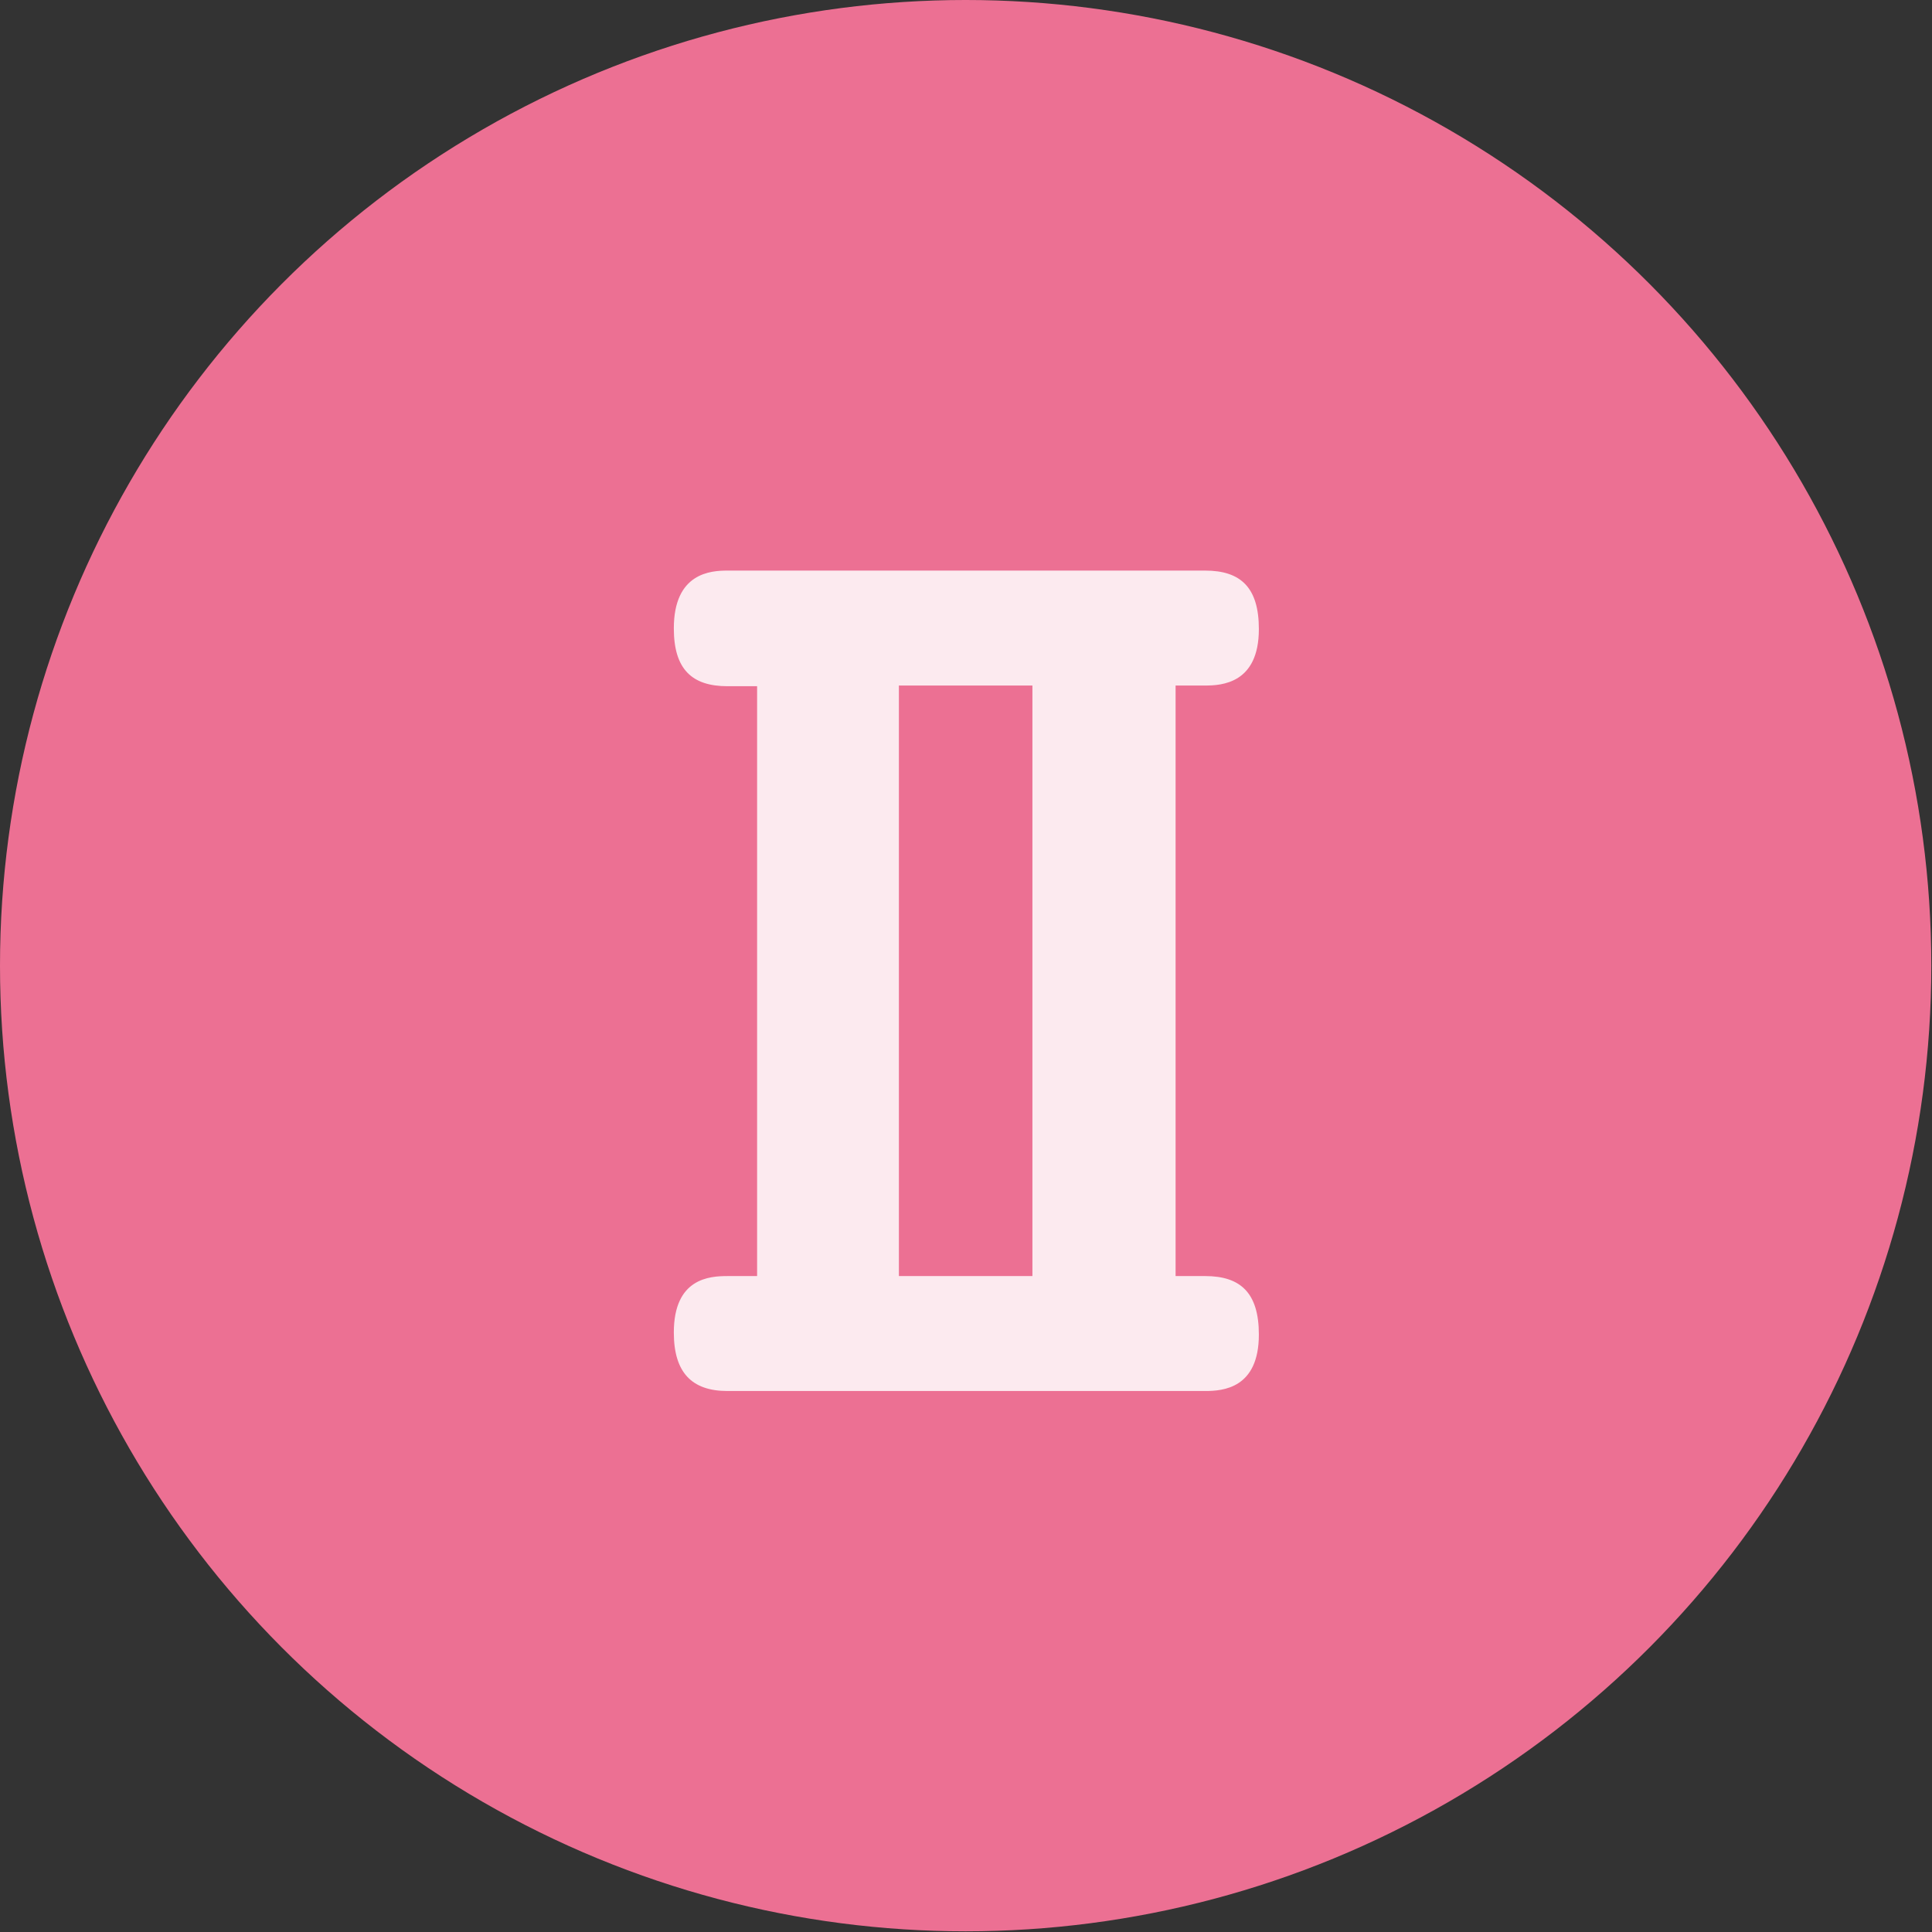
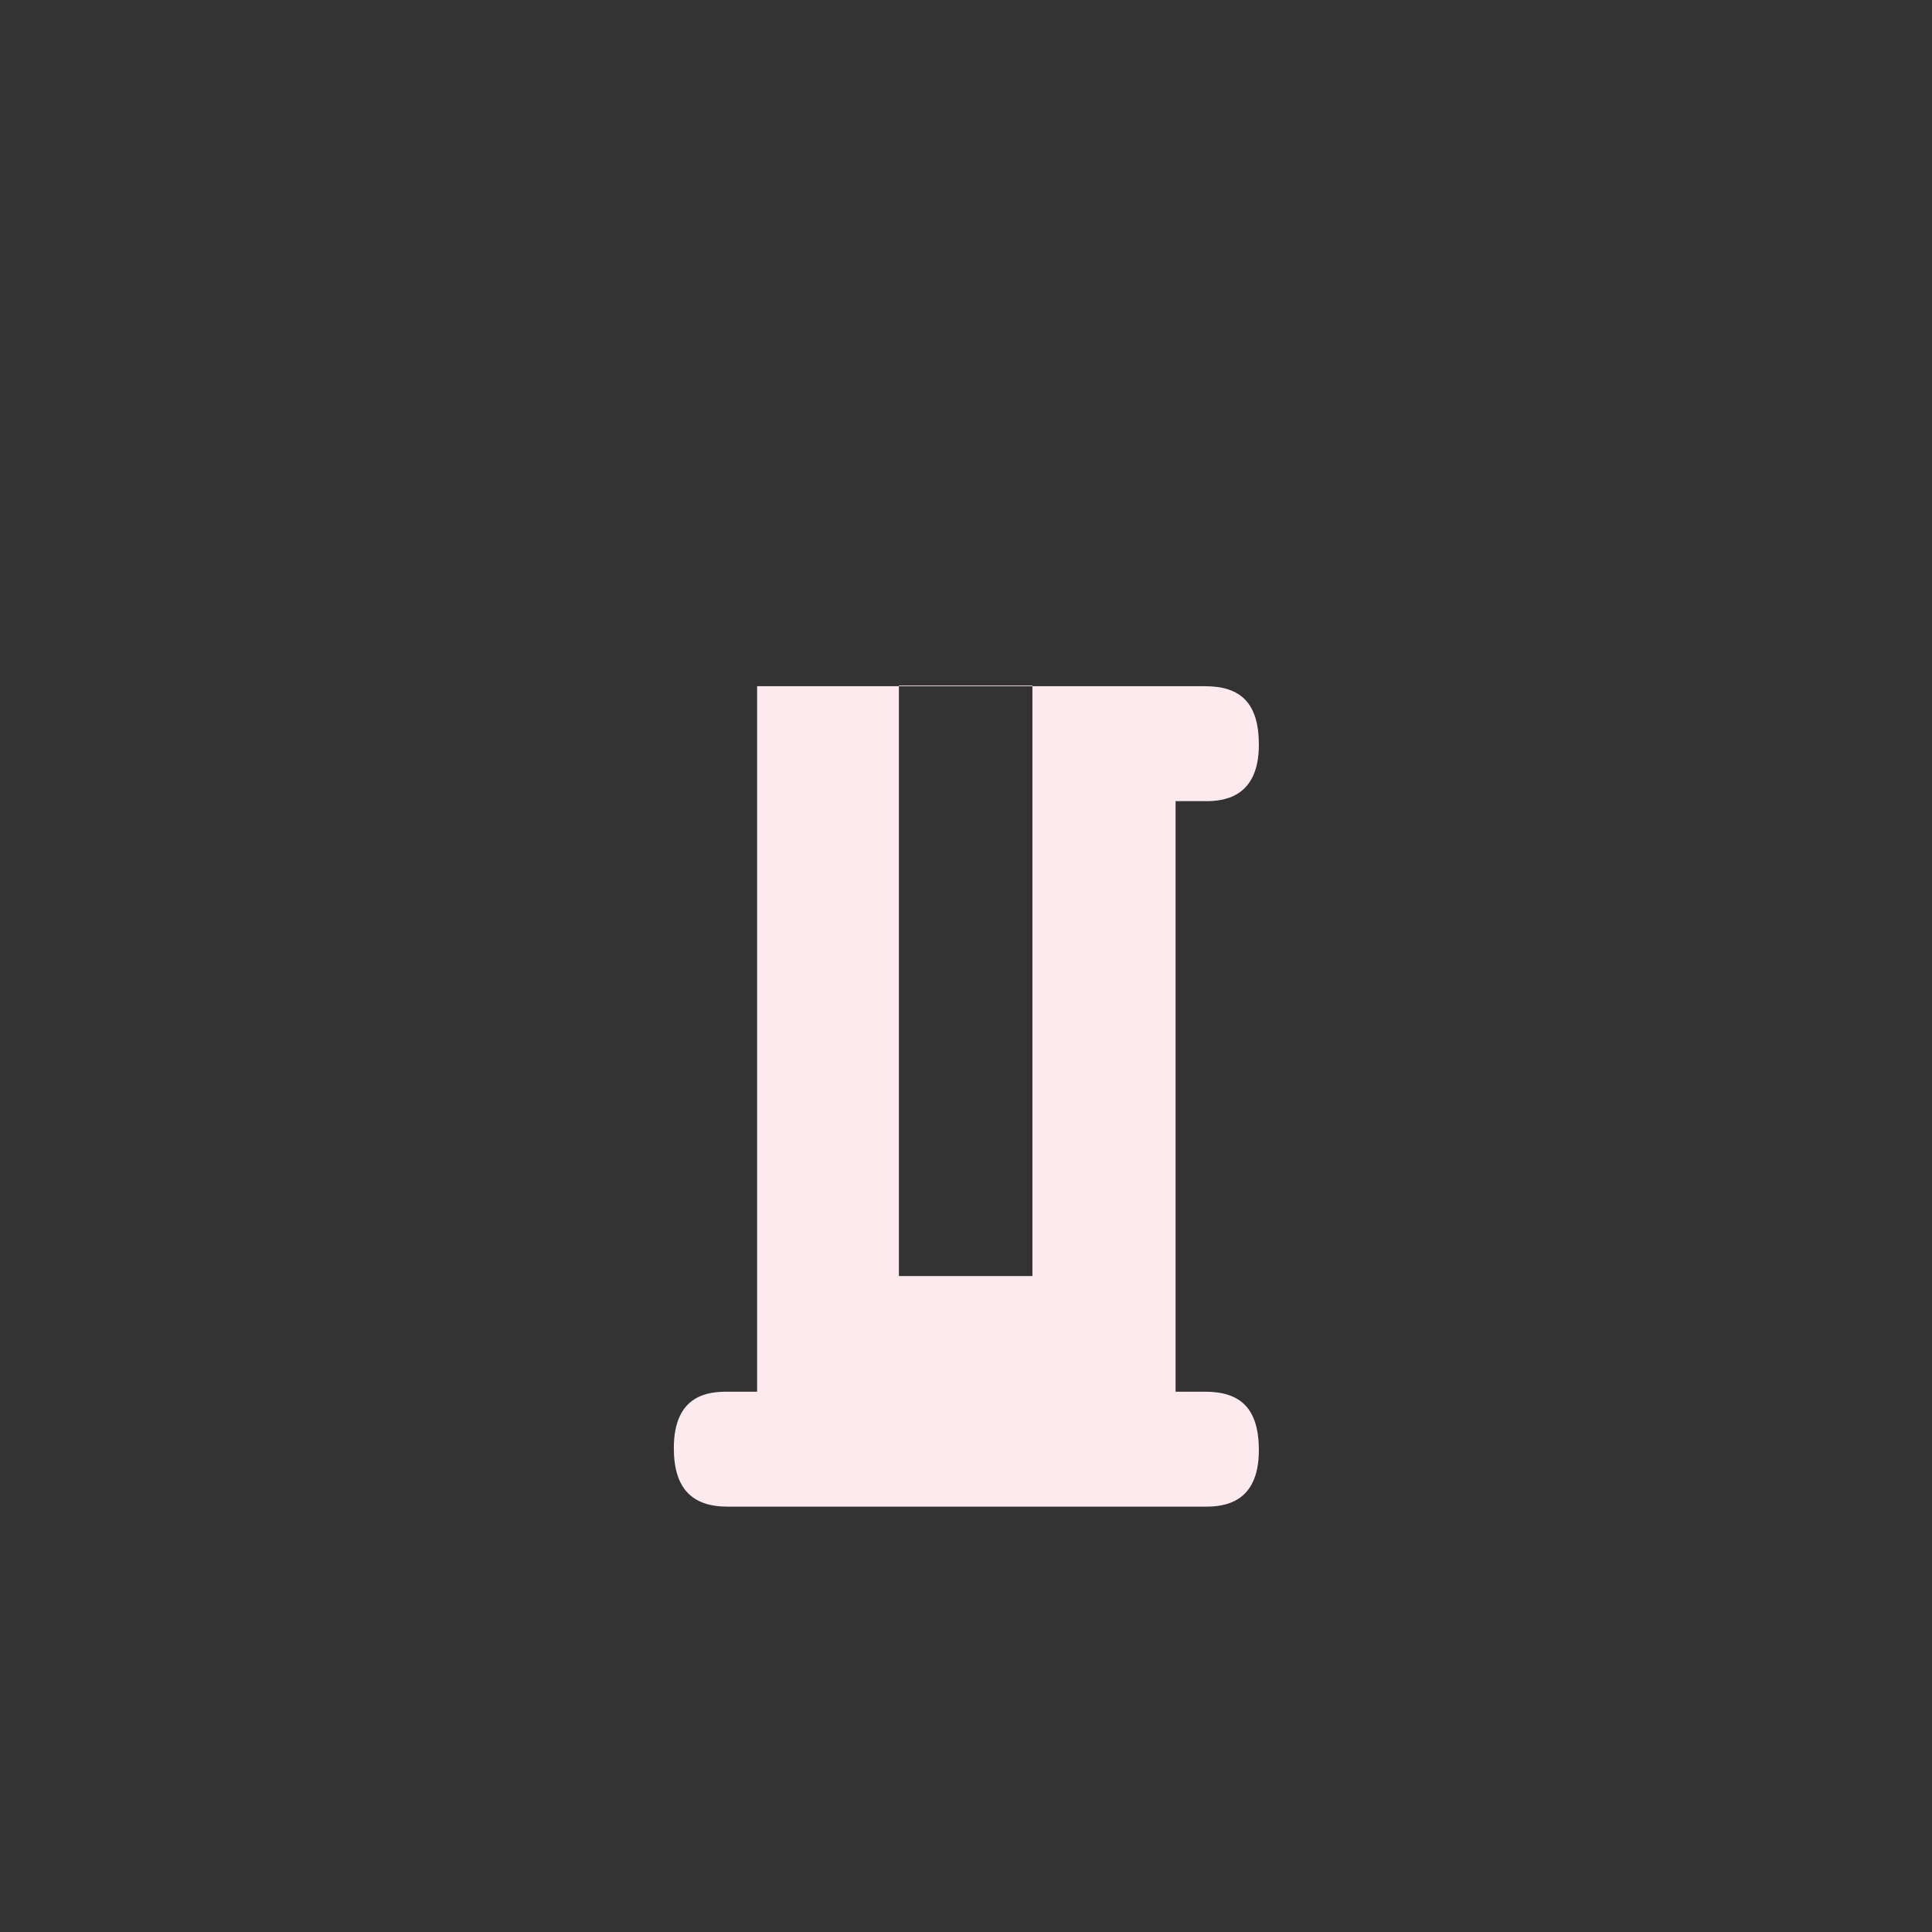
<svg xmlns="http://www.w3.org/2000/svg" id="_レイヤー_2" viewBox="0 0 28.07 28.07">
  <rect x="0" y="0" width="28.07" height="28.07" fill="#333333" stroke="none" />
  <defs>
    <style>.cls-1{fill:#fceaef;}.cls-2{fill:#ec7093;}</style>
  </defs>
  <g id="_トンボ">
-     <circle class="cls-2" cx="14.03" cy="14.03" r="14.03" />
-     <path class="cls-1" d="M11,18.55v-8.58h-.43c-.52,0-.78-.25-.78-.84,0-.81.54-.84.78-.84h6.94c.52,0,.78.25.78.85,0,.79-.54.82-.78.82h-.43v8.58h.43c.51,0,.78.24.78.85,0,.78-.52.82-.78.82h-6.94c-.52,0-.78-.27-.78-.85,0-.79.52-.82.78-.82h.43ZM13.06,9.96v8.58h1.94v-8.58h-1.94Z" />
+     <path class="cls-1" d="M11,18.55v-8.58h-.43h6.94c.52,0,.78.25.78.85,0,.79-.54.82-.78.82h-.43v8.58h.43c.51,0,.78.24.78.85,0,.78-.52.82-.78.82h-6.94c-.52,0-.78-.27-.78-.85,0-.79.52-.82.78-.82h.43ZM13.06,9.96v8.58h1.94v-8.58h-1.94Z" />
  </g>
</svg>